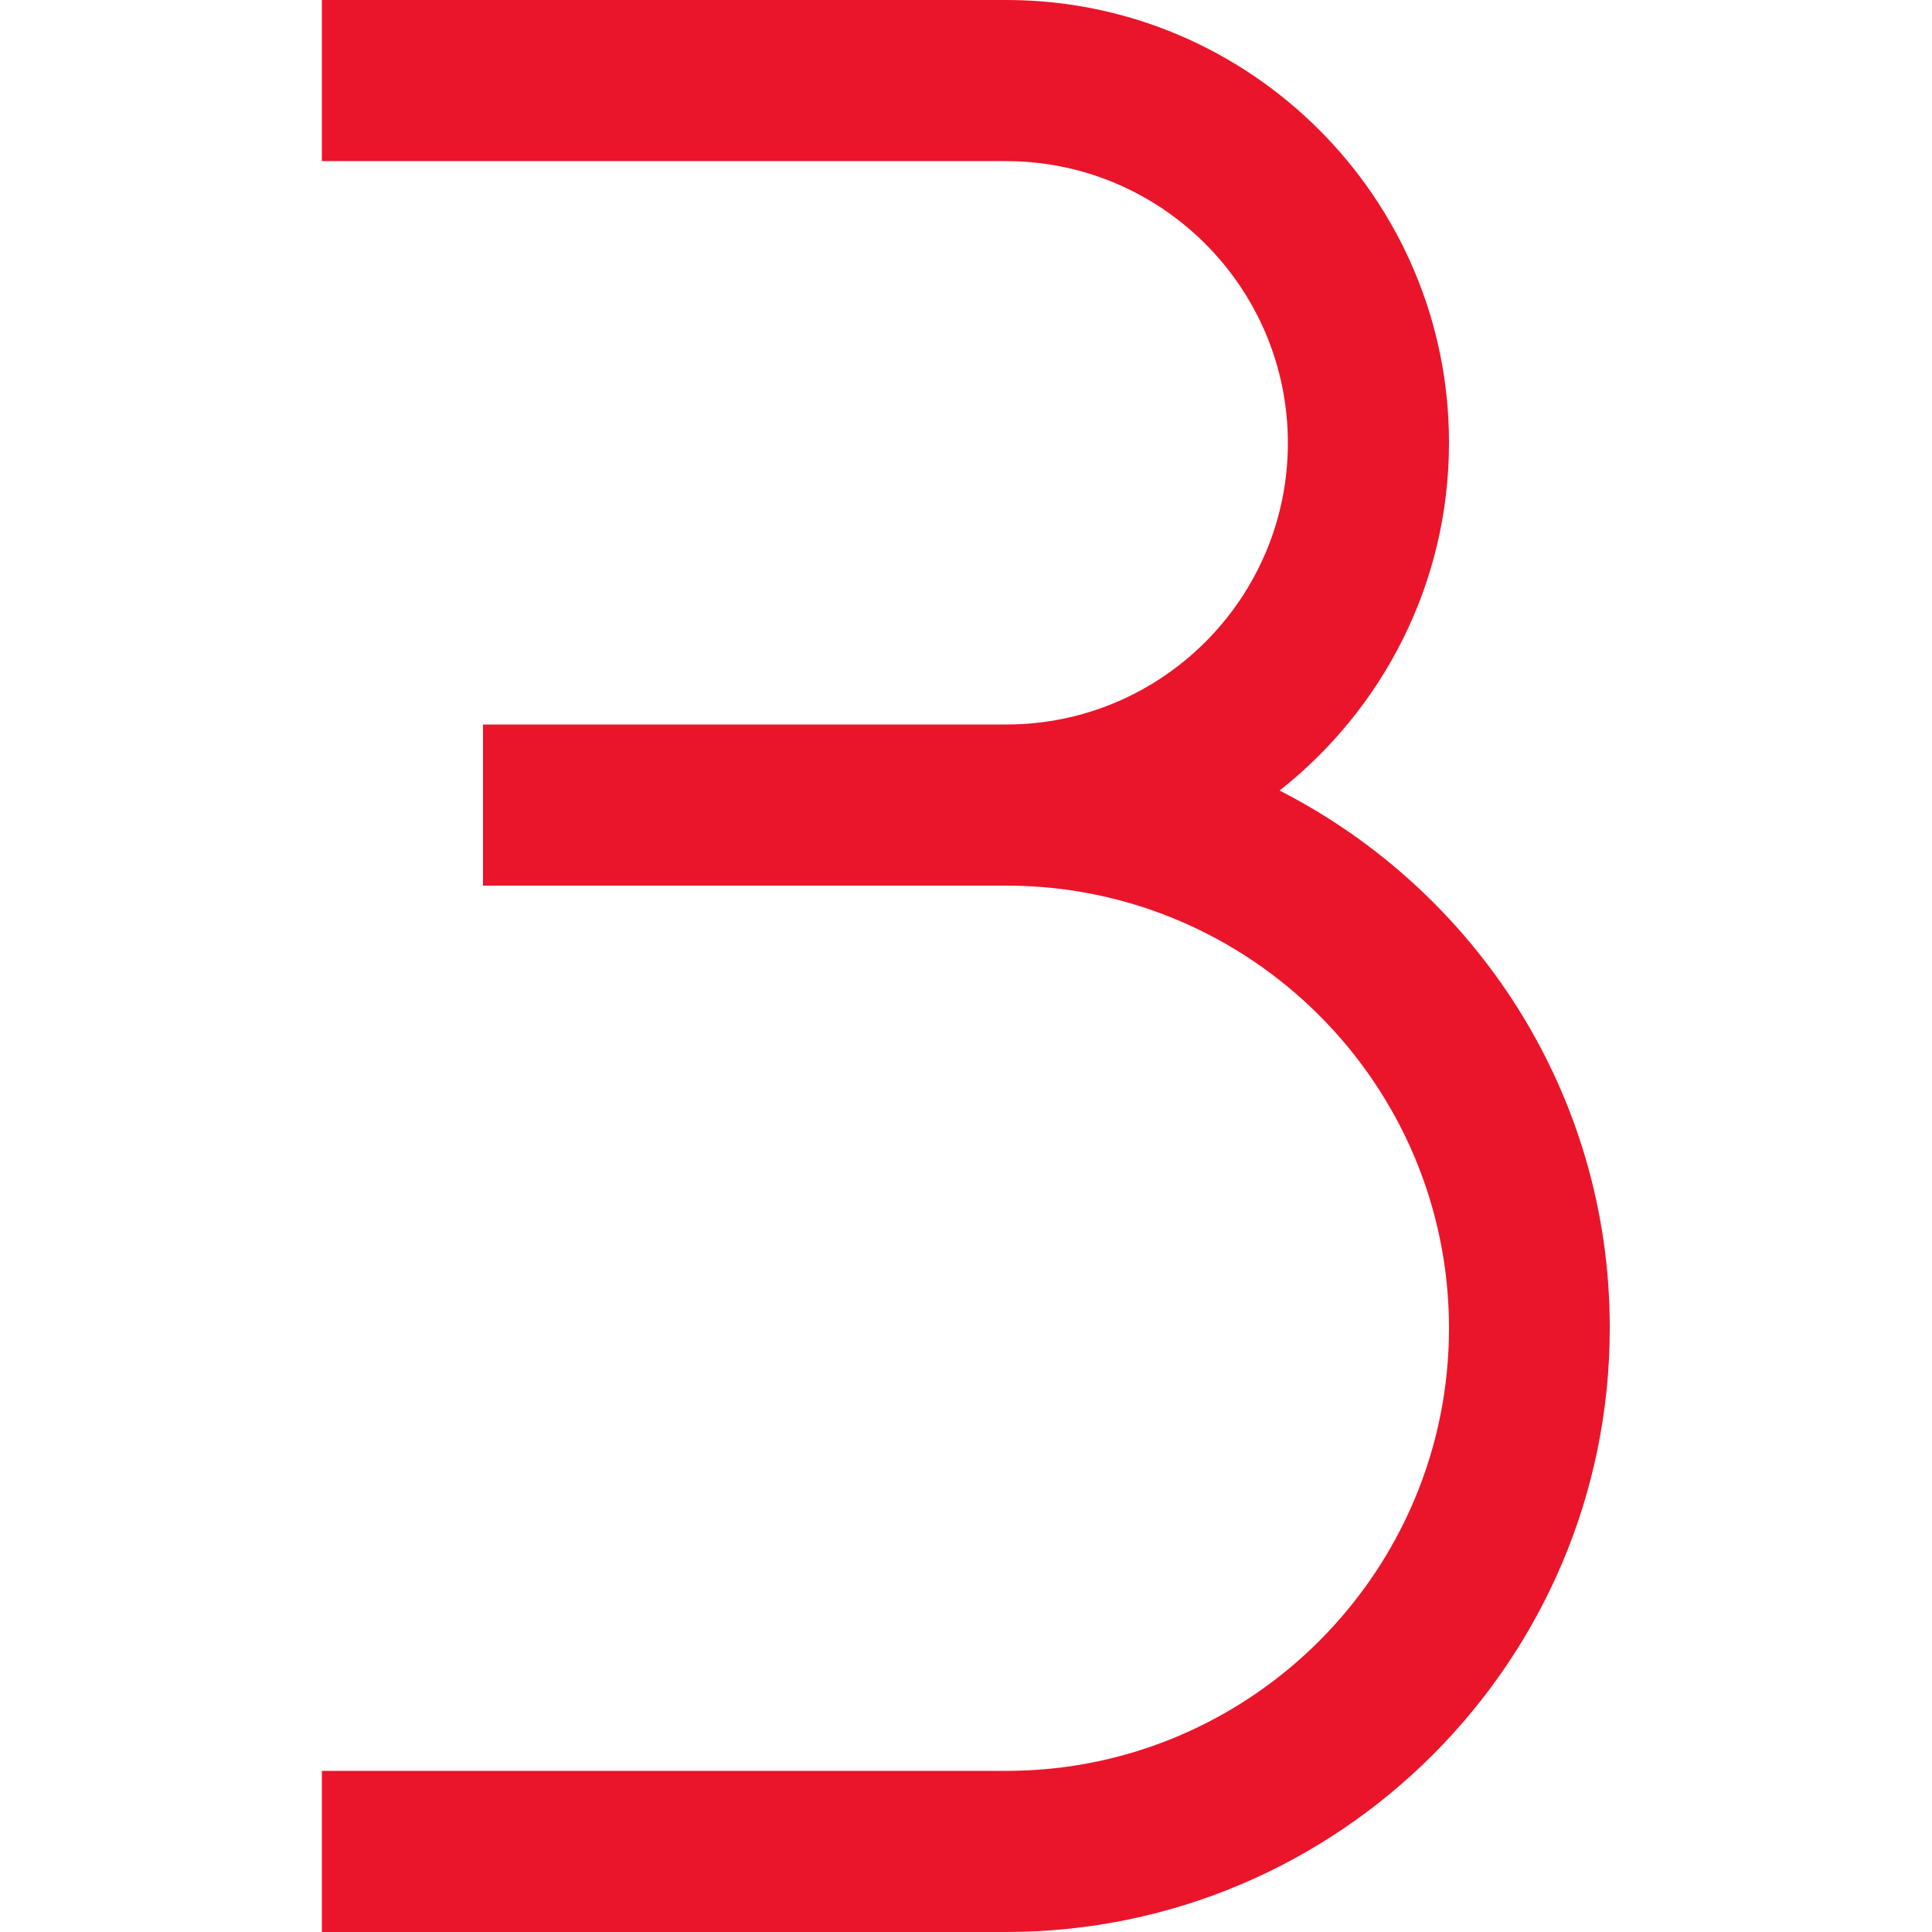
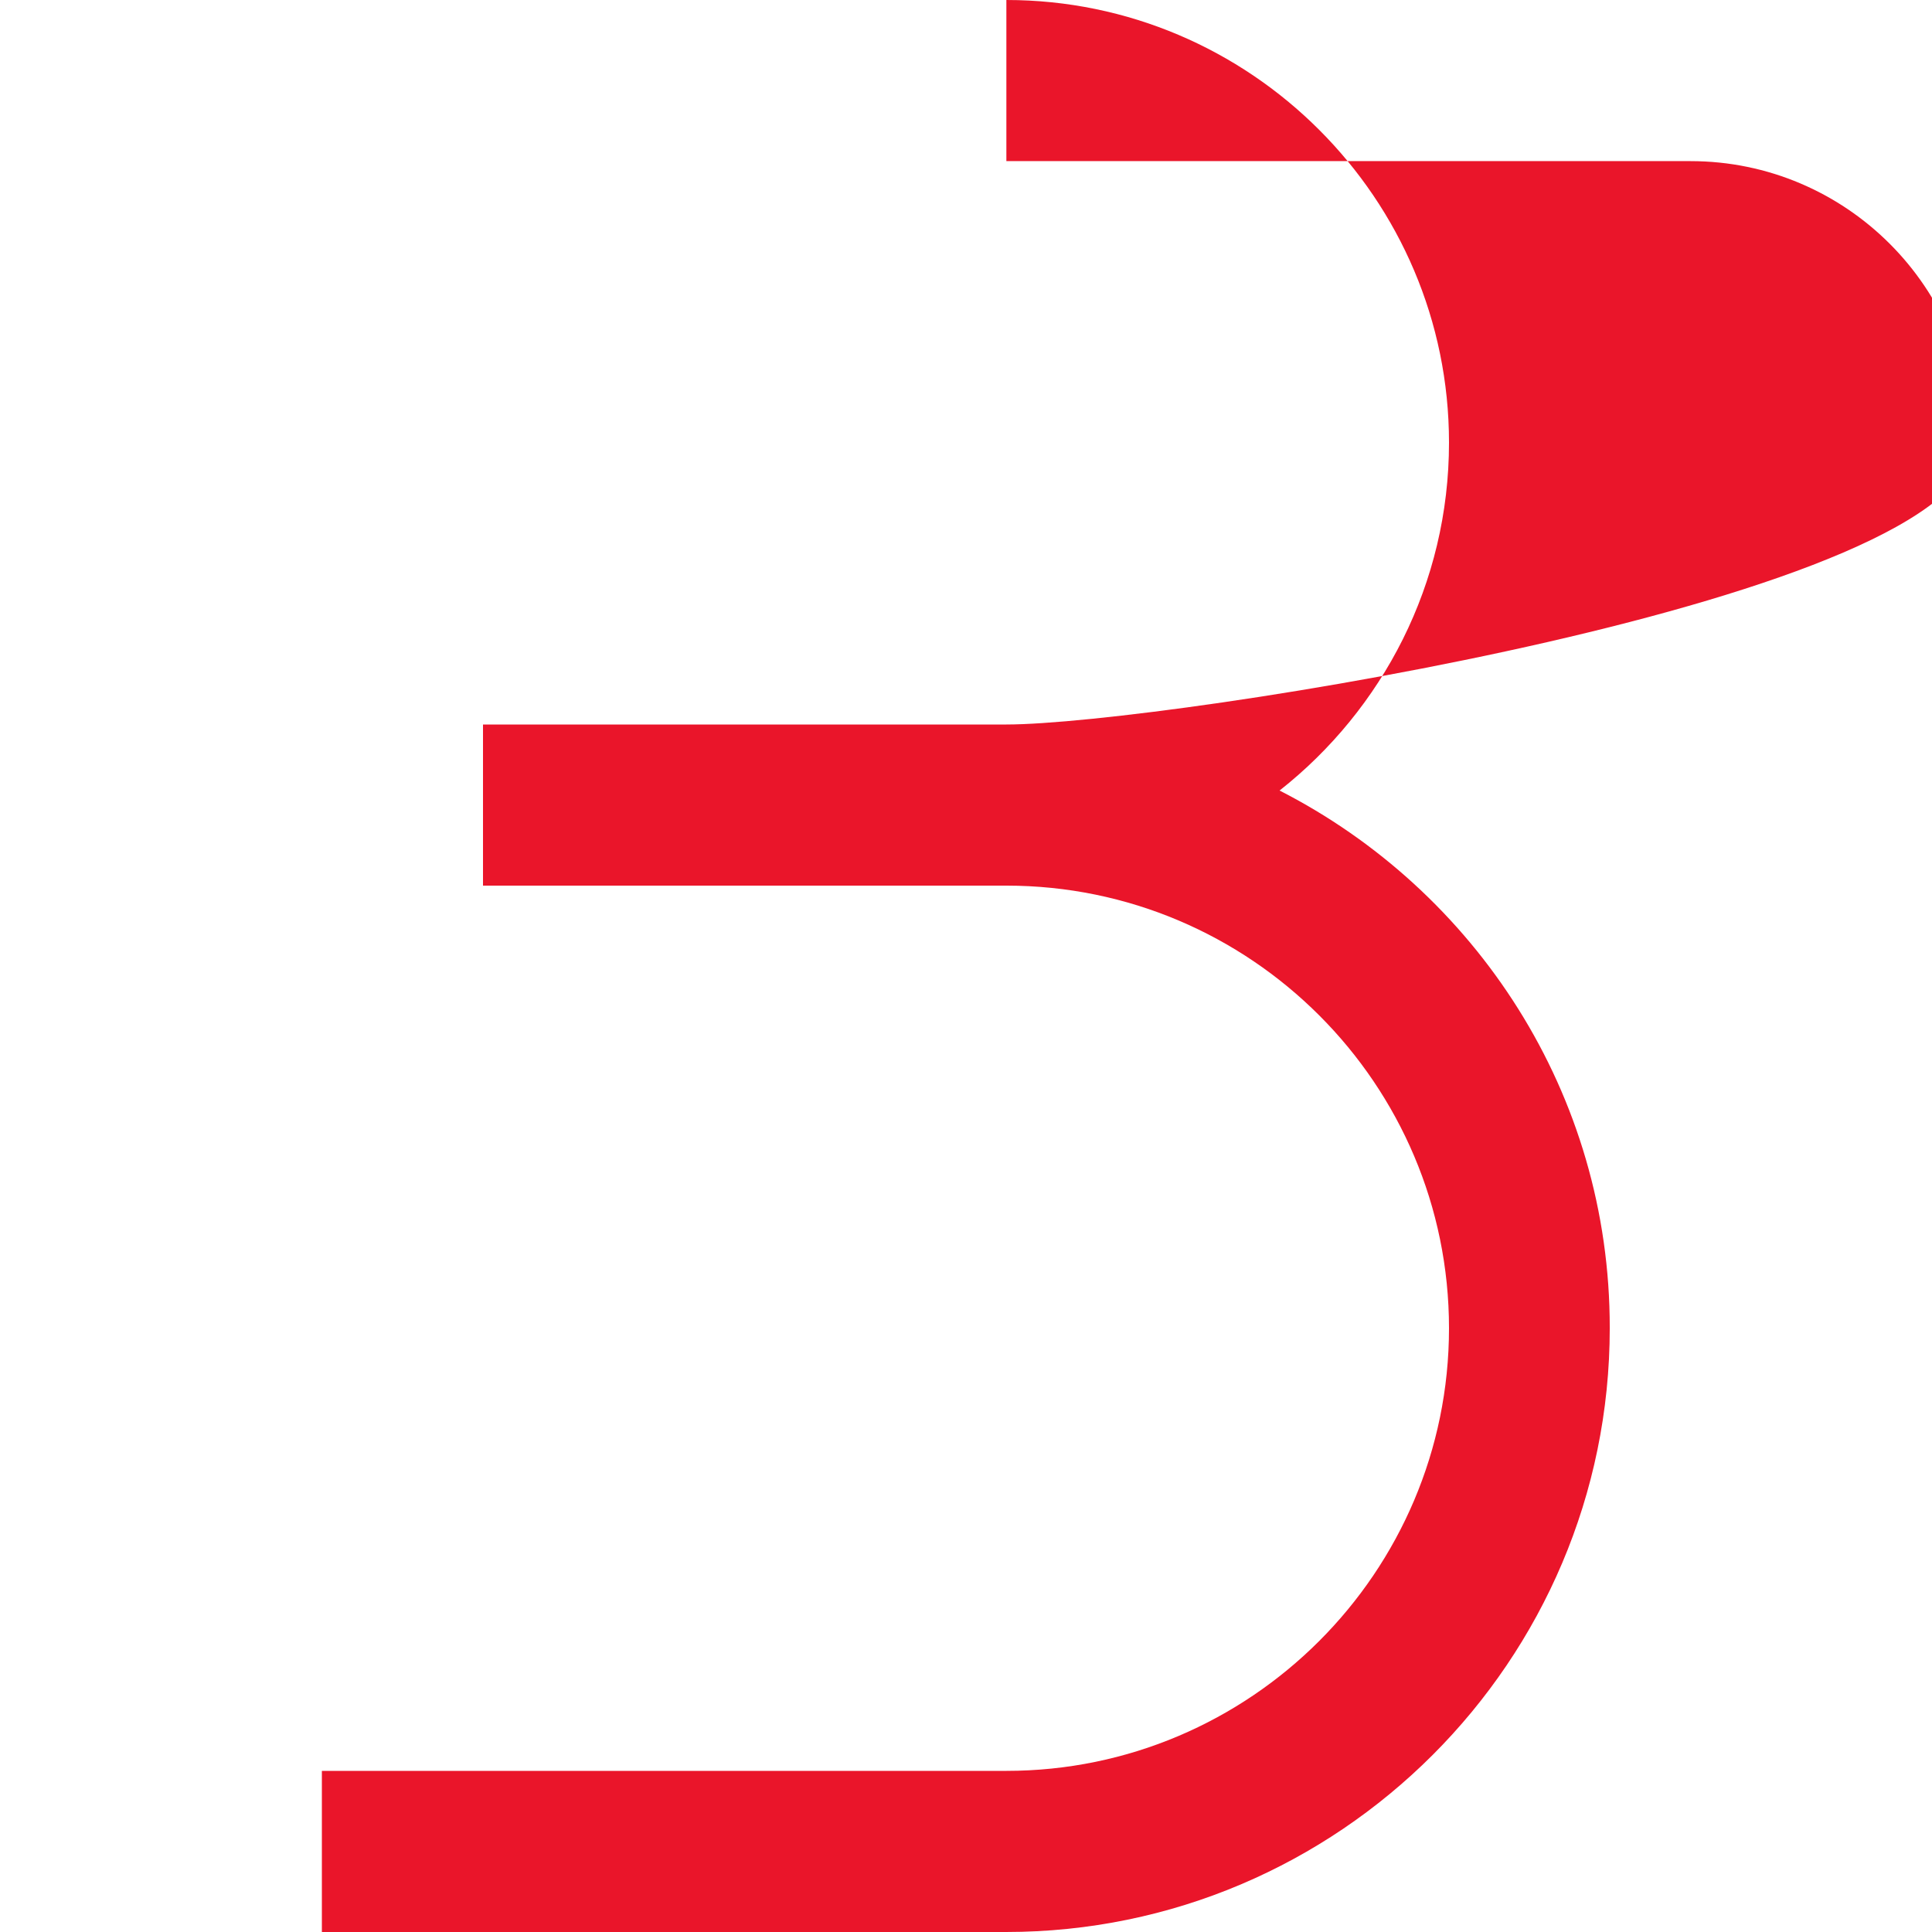
<svg xmlns="http://www.w3.org/2000/svg" version="1.1" id="Layer_1" x="0px" y="0px" viewBox="0 0 512 512" style="enable-background:new 0 0 512 512;" xml:space="preserve">
  <style type="text/css">
	.st0{fill:#EA152A;}
</style>
-   <path class="st0" d="M339.1,209.5c27.3-21.5,44.9-54.8,44.9-92.2C384,52.6,331.3,0,266.7,0H85.3v42.7h181.3  c41.2,0,74.7,33.5,74.7,74.7S307.8,192,266.7,192H128v42.7h138.7c64.7,0,117.3,52.6,117.3,117.3s-52.7,117.3-117.3,117.3H85.3V512  h181.3c88.2,0,160-71.8,160-160C426.7,289.8,391,236,339.1,209.5z" />
+   <path class="st0" d="M339.1,209.5c27.3-21.5,44.9-54.8,44.9-92.2C384,52.6,331.3,0,266.7,0v42.7h181.3  c41.2,0,74.7,33.5,74.7,74.7S307.8,192,266.7,192H128v42.7h138.7c64.7,0,117.3,52.6,117.3,117.3s-52.7,117.3-117.3,117.3H85.3V512  h181.3c88.2,0,160-71.8,160-160C426.7,289.8,391,236,339.1,209.5z" />
</svg>